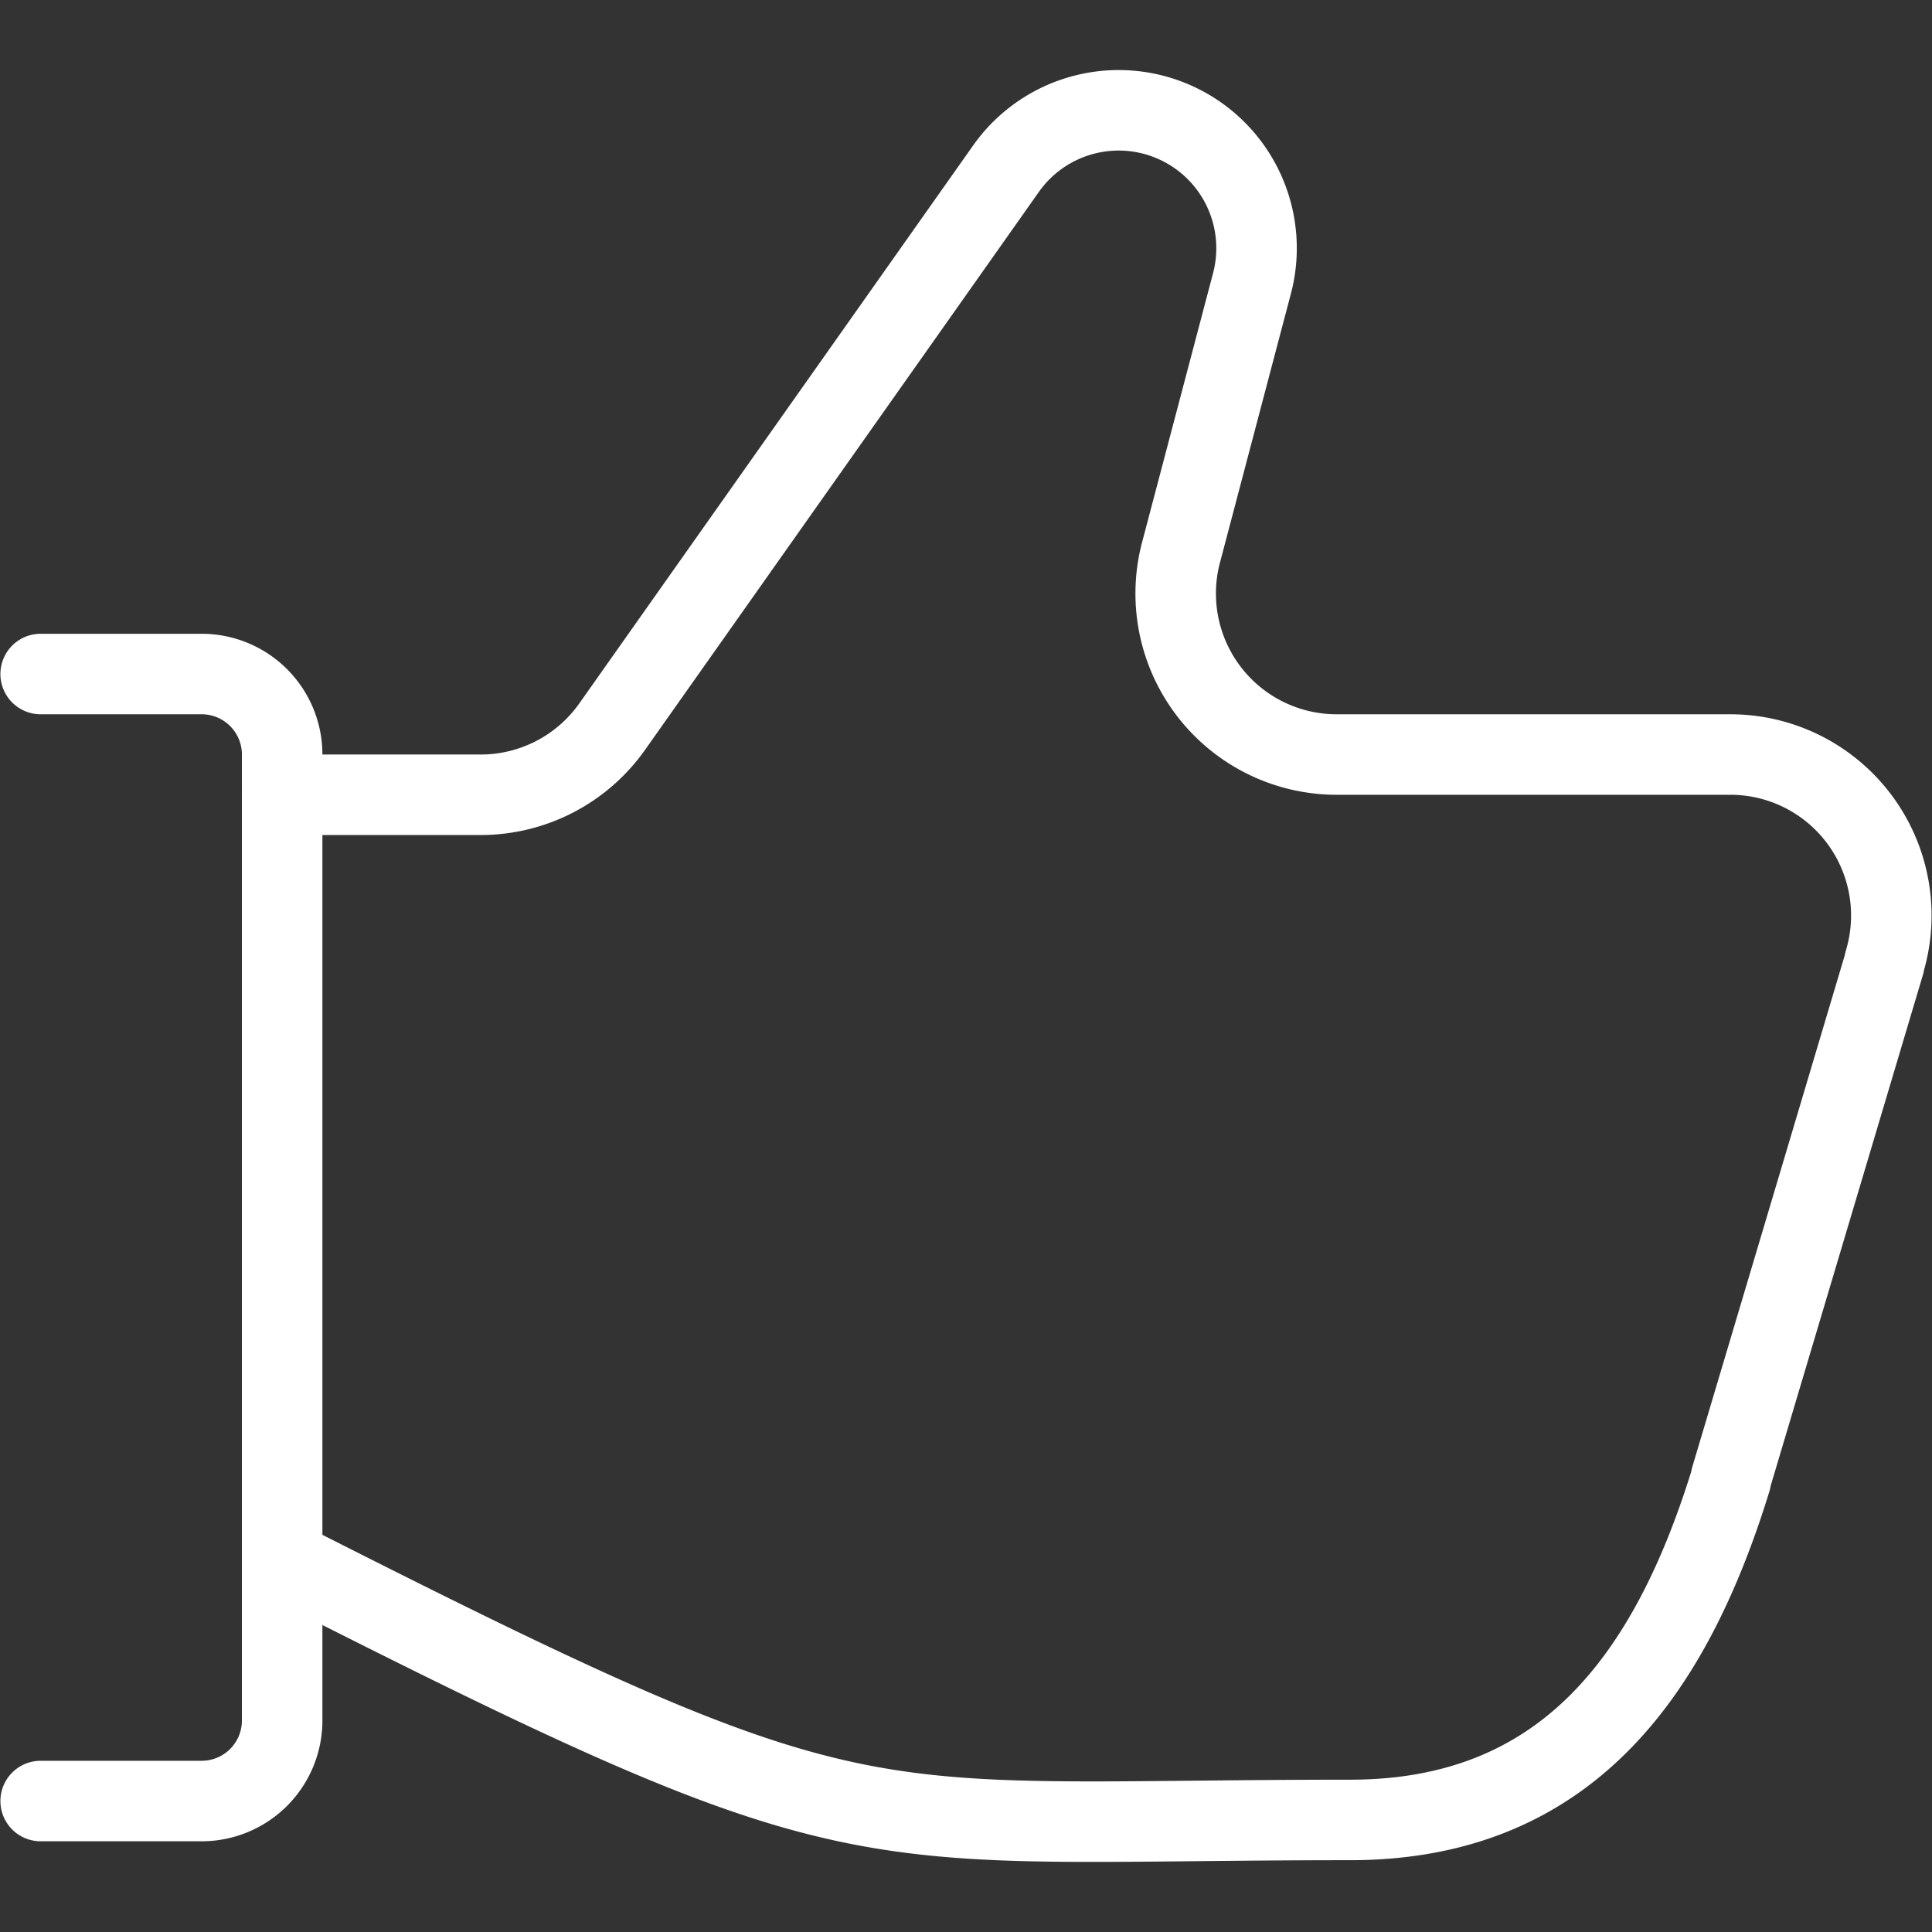
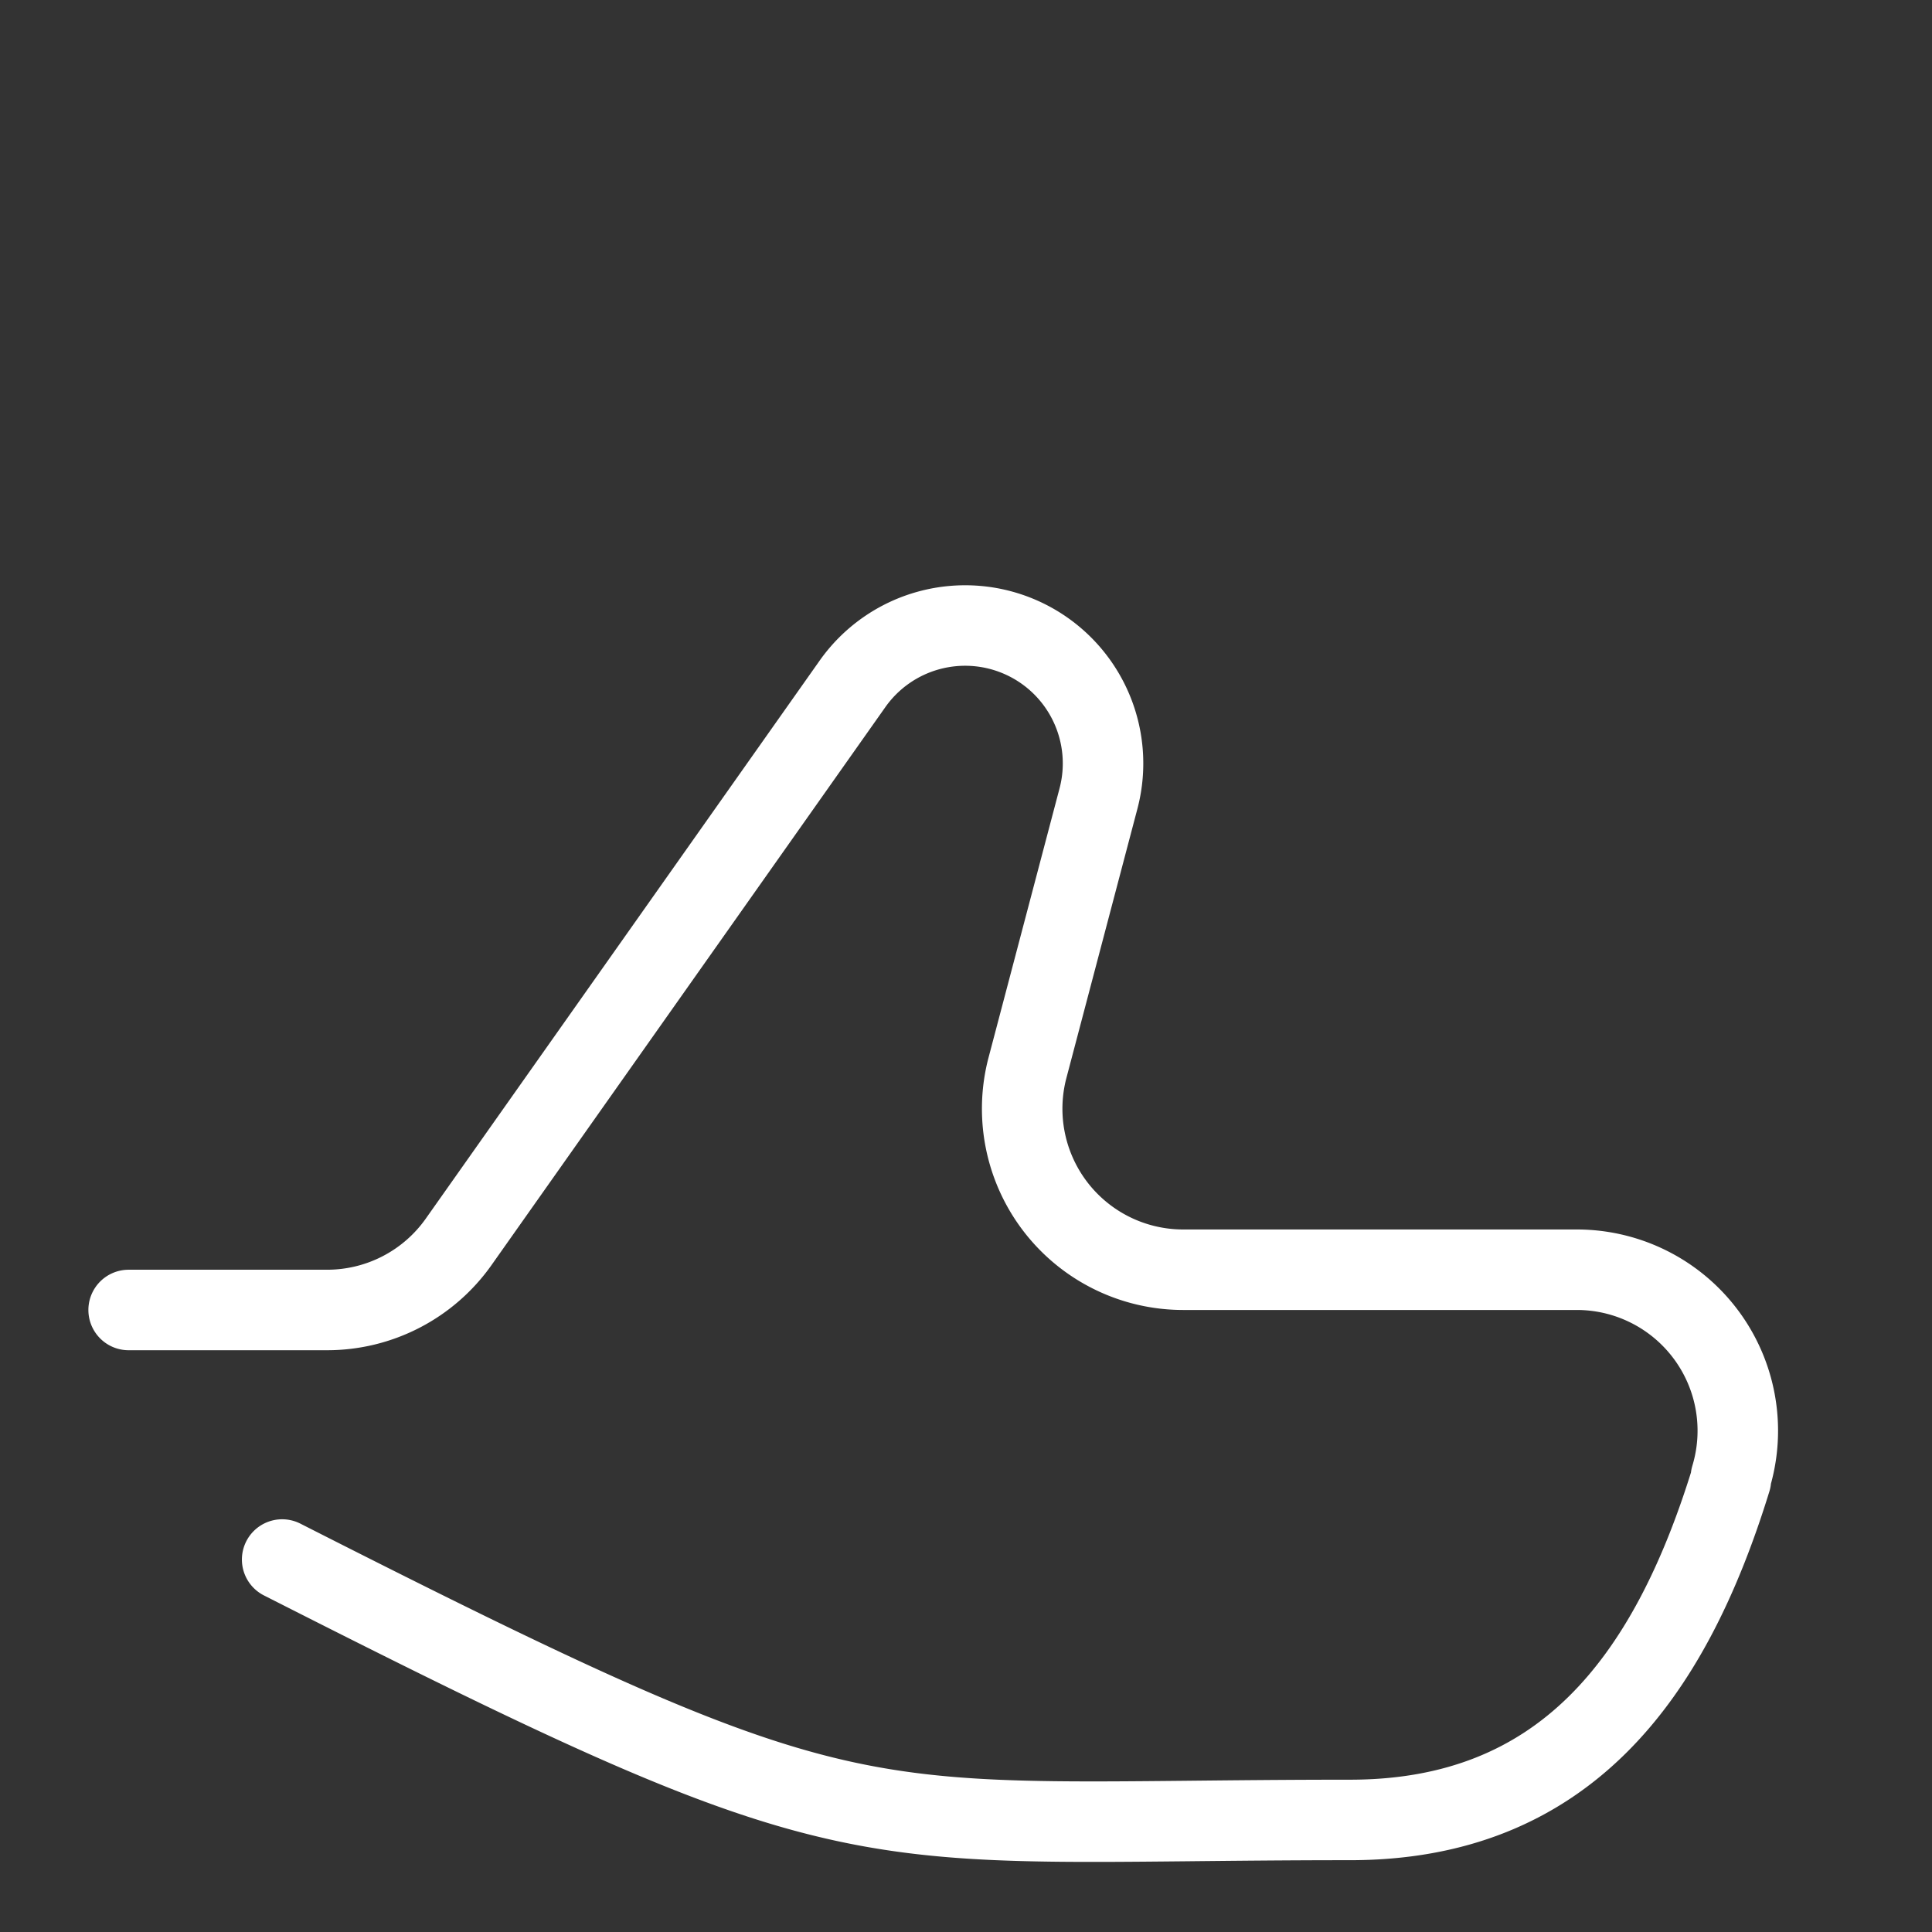
<svg xmlns="http://www.w3.org/2000/svg" id="Layer_1" data-name="Layer 1" viewBox="0 0 24 24">
  <rect x="0" y="0" width="24" height="24" fill="#333333" stroke="none" />
  <defs>
    <style>.cls-1{fill:none;stroke:#fff;stroke-linecap:round;stroke-linejoin:round;}</style>
  </defs>
  <g id="Social-Medias-Rewards-Rating_Likes_like-2" data-name="Social-Medias-Rewards-Rating / Likes / like-2">
    <g id="Group_27" data-name="Group 27">
      <g id="like-2">
-         <path id="Shape_132" data-name="Shape 132" class="cls-1" d="M.505,8.373h2a1,1,0,0,1,1,1v12a1,1,0,0,1-1,1h-2" />
-         <path id="Shape_133" data-name="Shape 133" class="cls-1" d="M3.505,19.373c7.339,3.726,6.981,3.235,13.265,3.235,2.632,0,3.958-1.715,4.732-4.228v-.016l1.907-6.4v-.012a2,2,0,0,0-1.904-2.579h-4.9a2,2,0,0,1-1.934-2.51l.882-3.344a1.713,1.713,0,0,0-3.06-1.418l-4.888,6.925a2,2,0,0,1-1.634.847h-2.466" />
+         <path id="Shape_133" data-name="Shape 133" class="cls-1" d="M3.505,19.373c7.339,3.726,6.981,3.235,13.265,3.235,2.632,0,3.958-1.715,4.732-4.228v-.016v-.012a2,2,0,0,0-1.904-2.579h-4.9a2,2,0,0,1-1.934-2.51l.882-3.344a1.713,1.713,0,0,0-3.06-1.418l-4.888,6.925a2,2,0,0,1-1.634.847h-2.466" />
      </g>
    </g>
  </g>
</svg>